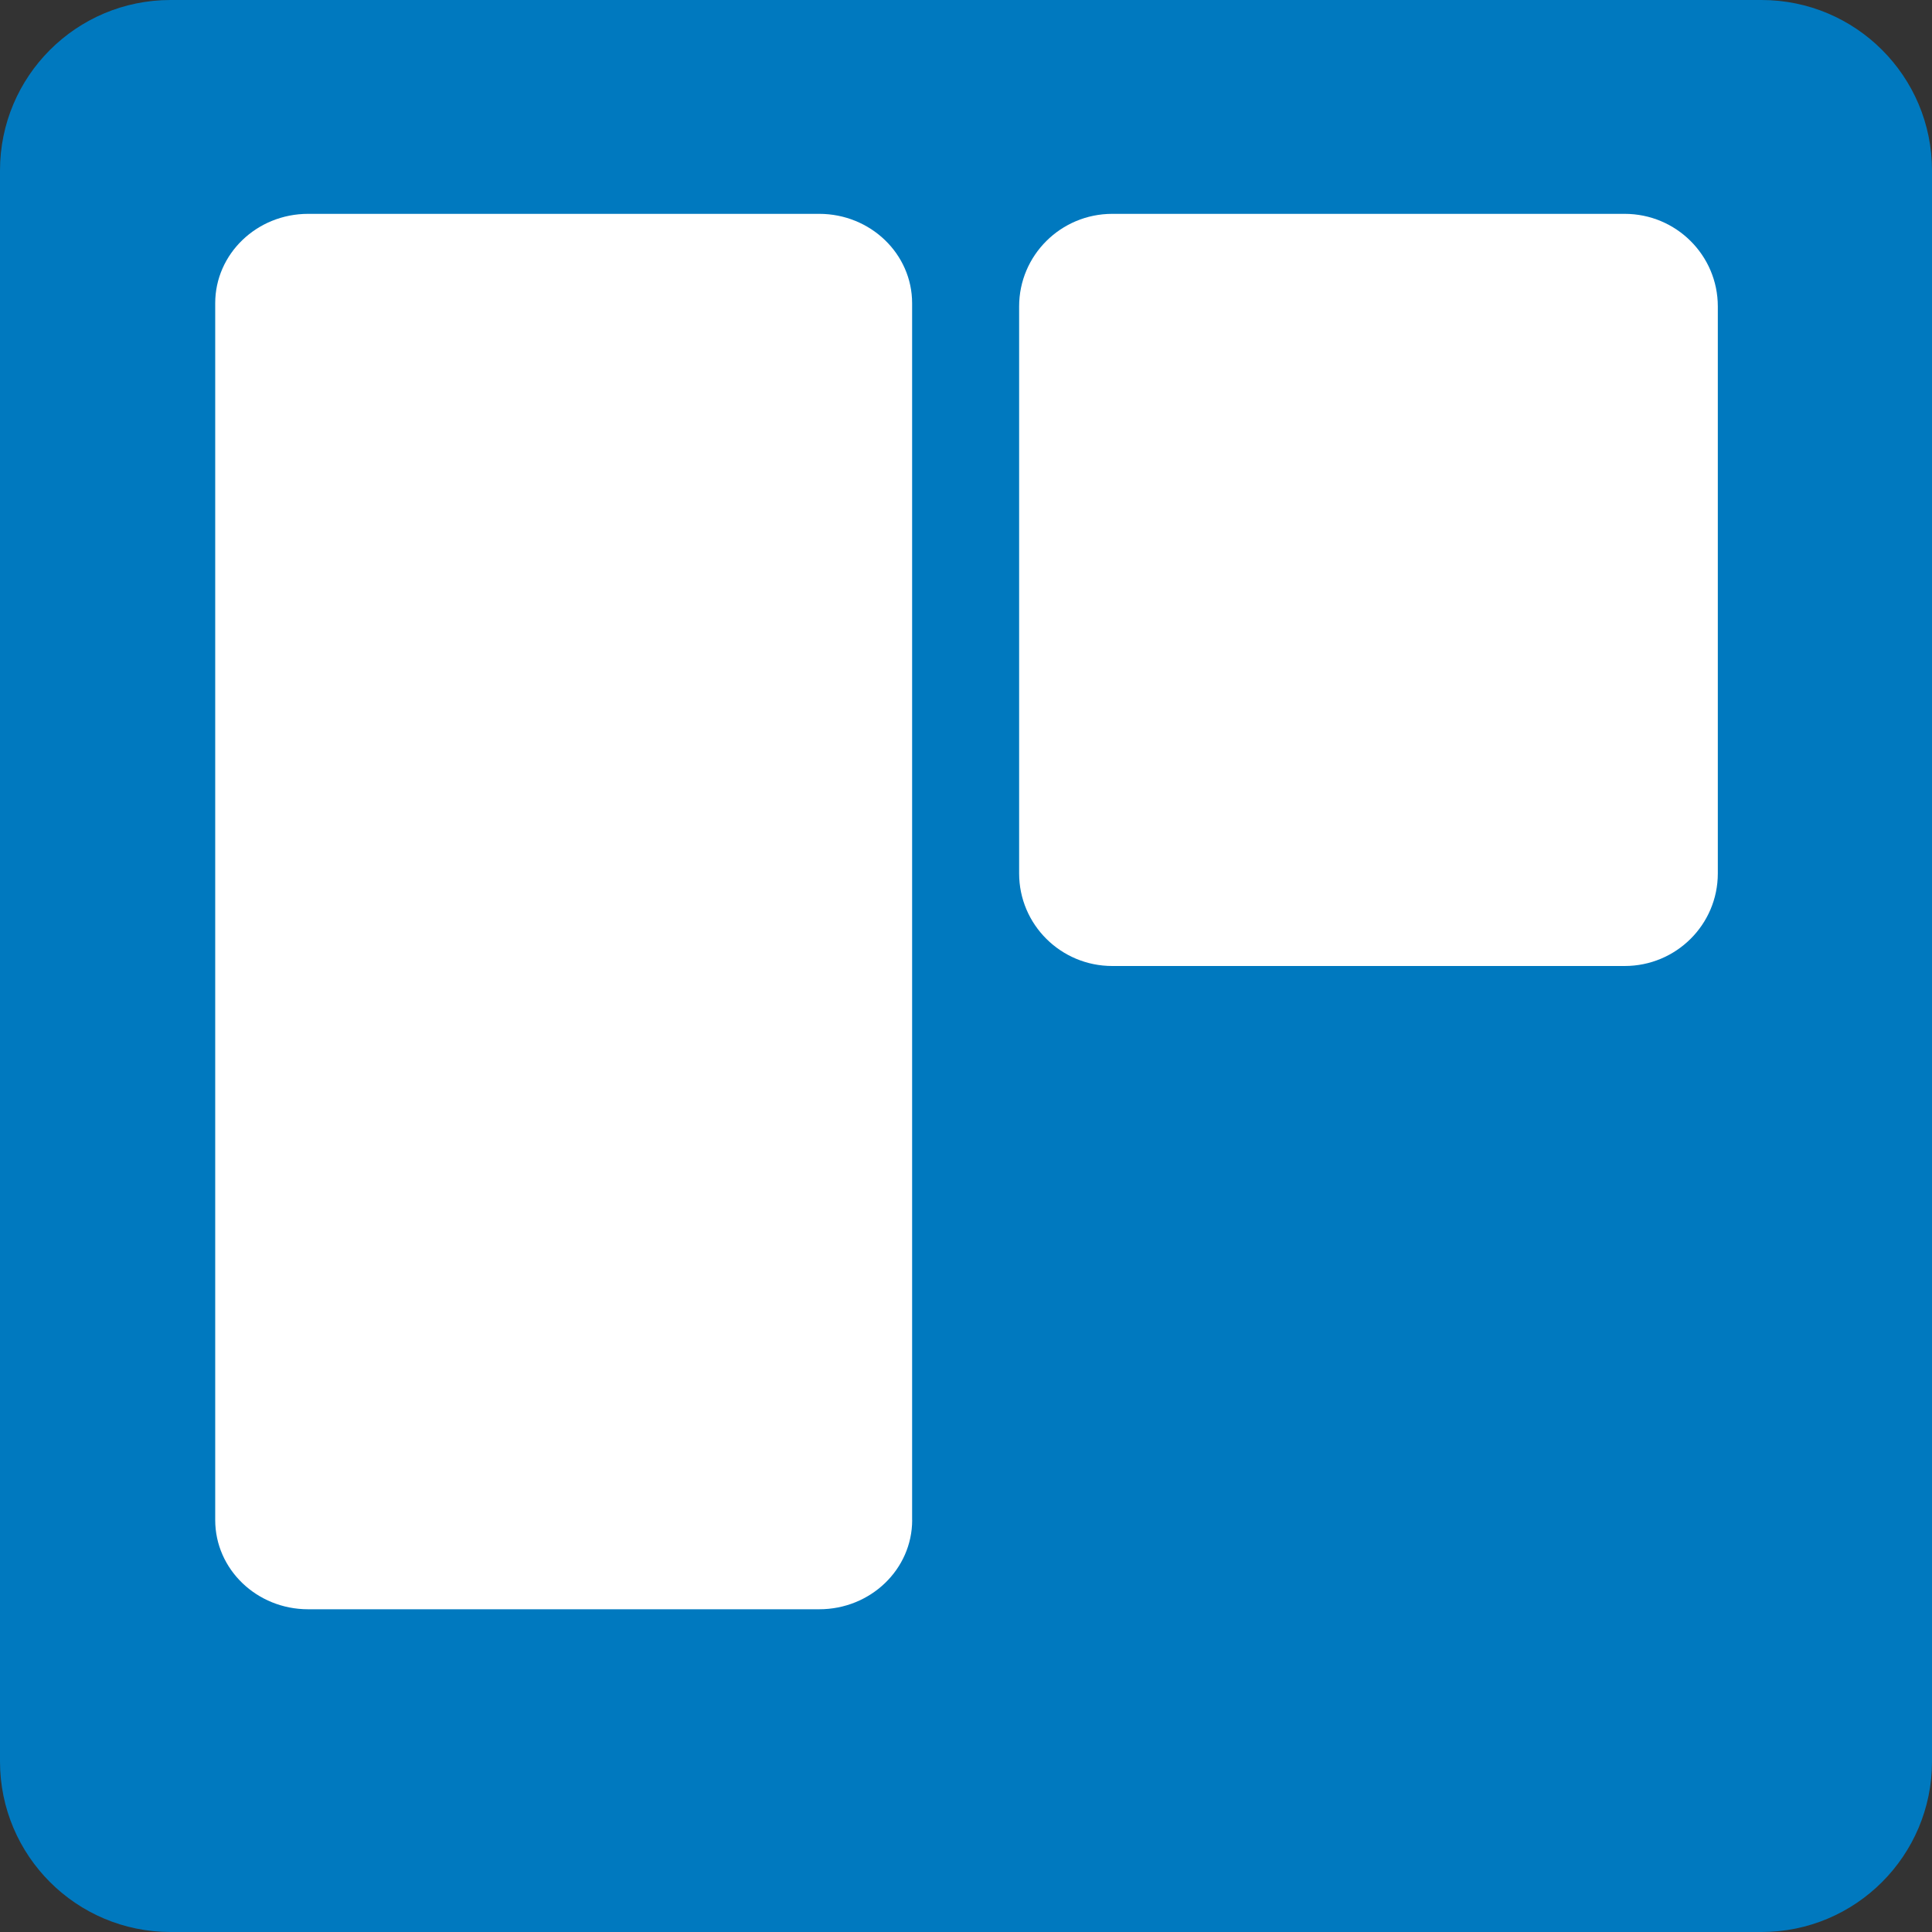
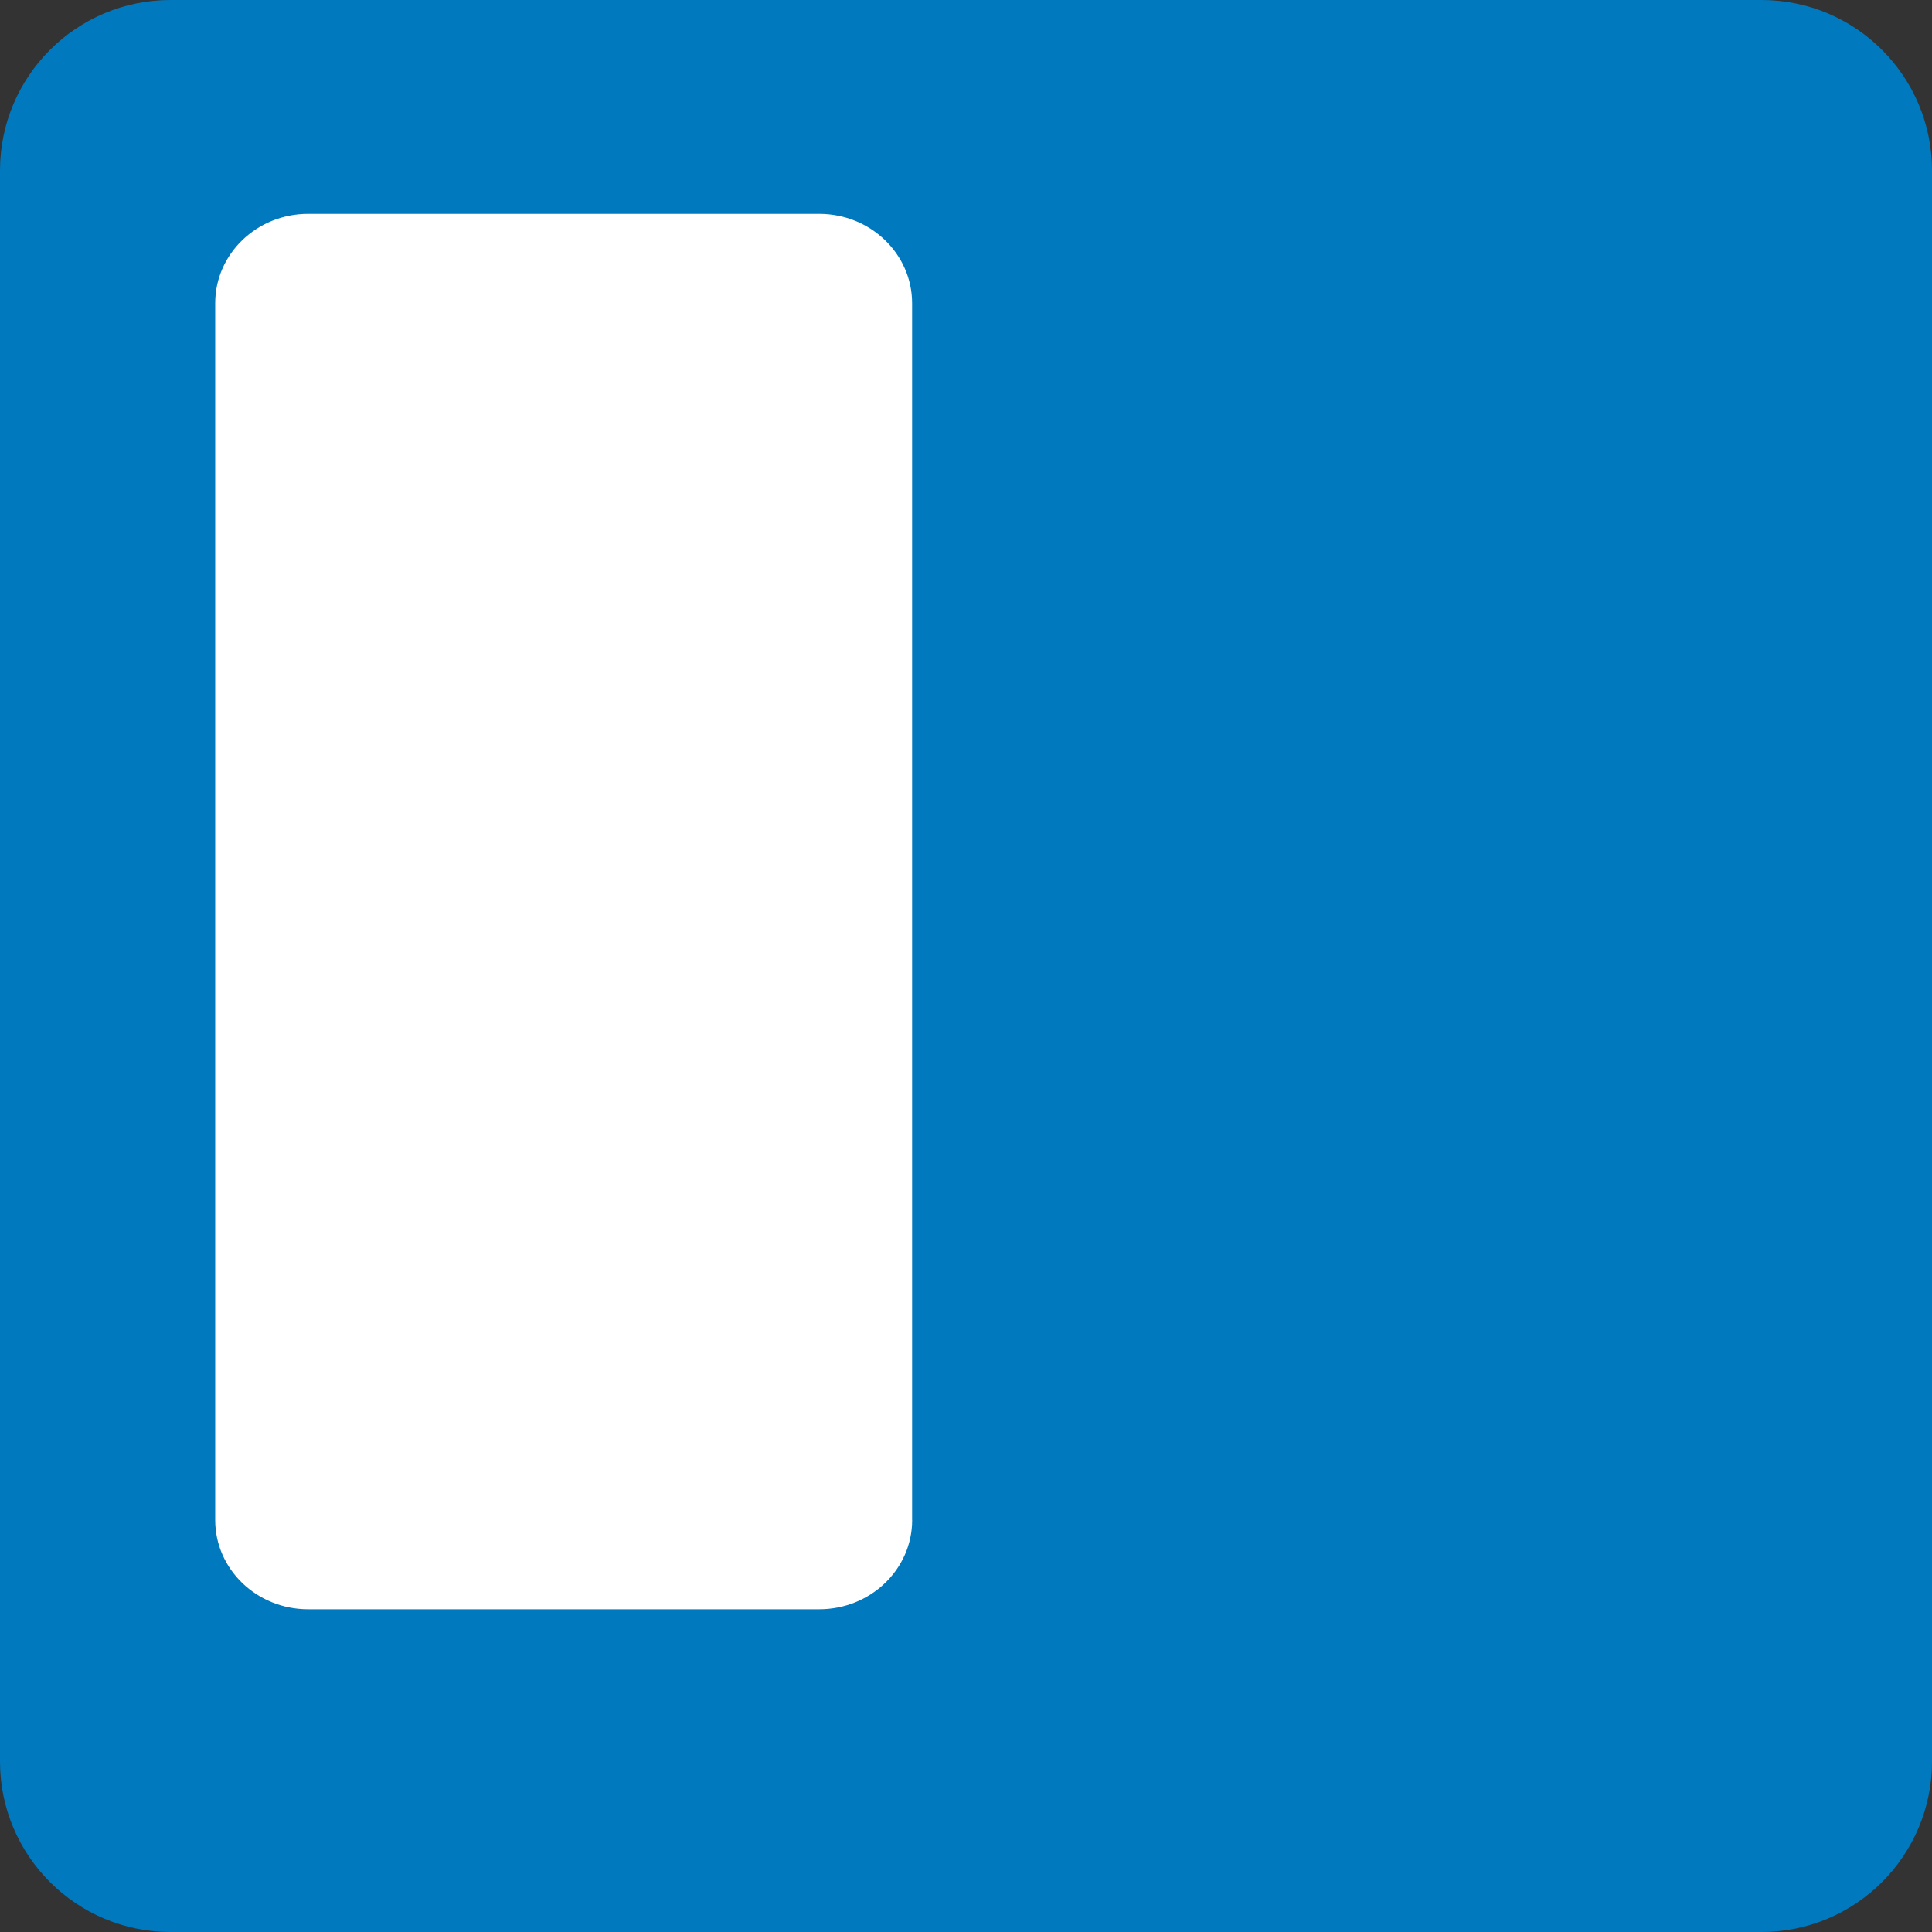
<svg xmlns="http://www.w3.org/2000/svg" width="64" height="64" viewBox="0 0 64 64" fill="none">
  <rect x="0" y="0" width="64" height="64" fill="#333333" stroke="none" />
  <path fill-rule="evenodd" clip-rule="evenodd" d="M58.352 0H5.648C2.53 0 0 2.528 0 5.646V58.352C0 61.47 2.53 64 5.648 64H58.352C61.472 64 64 61.47 64 58.352V5.646C64 2.528 61.472 0 58.352 0Z" fill="#0079BF" />
  <path fill-rule="evenodd" clip-rule="evenodd" d="M30.217 50.352C30.217 51.986 28.839 53.309 27.138 53.309H10.206C8.507 53.309 7.129 51.986 7.129 50.352V10.044C7.129 8.411 8.507 7.084 10.206 7.084H27.136C28.837 7.084 30.215 8.411 30.215 10.044V50.352H30.217Z" fill="white" />
-   <path fill-rule="evenodd" clip-rule="evenodd" d="M56.905 28.933C56.905 30.628 55.524 32 53.819 32H36.846C35.141 32 33.76 30.628 33.76 28.933V10.151C33.76 8.457 35.141 7.084 36.846 7.084H53.819C55.524 7.084 56.905 8.457 56.905 10.151V28.933Z" fill="white" />
</svg>